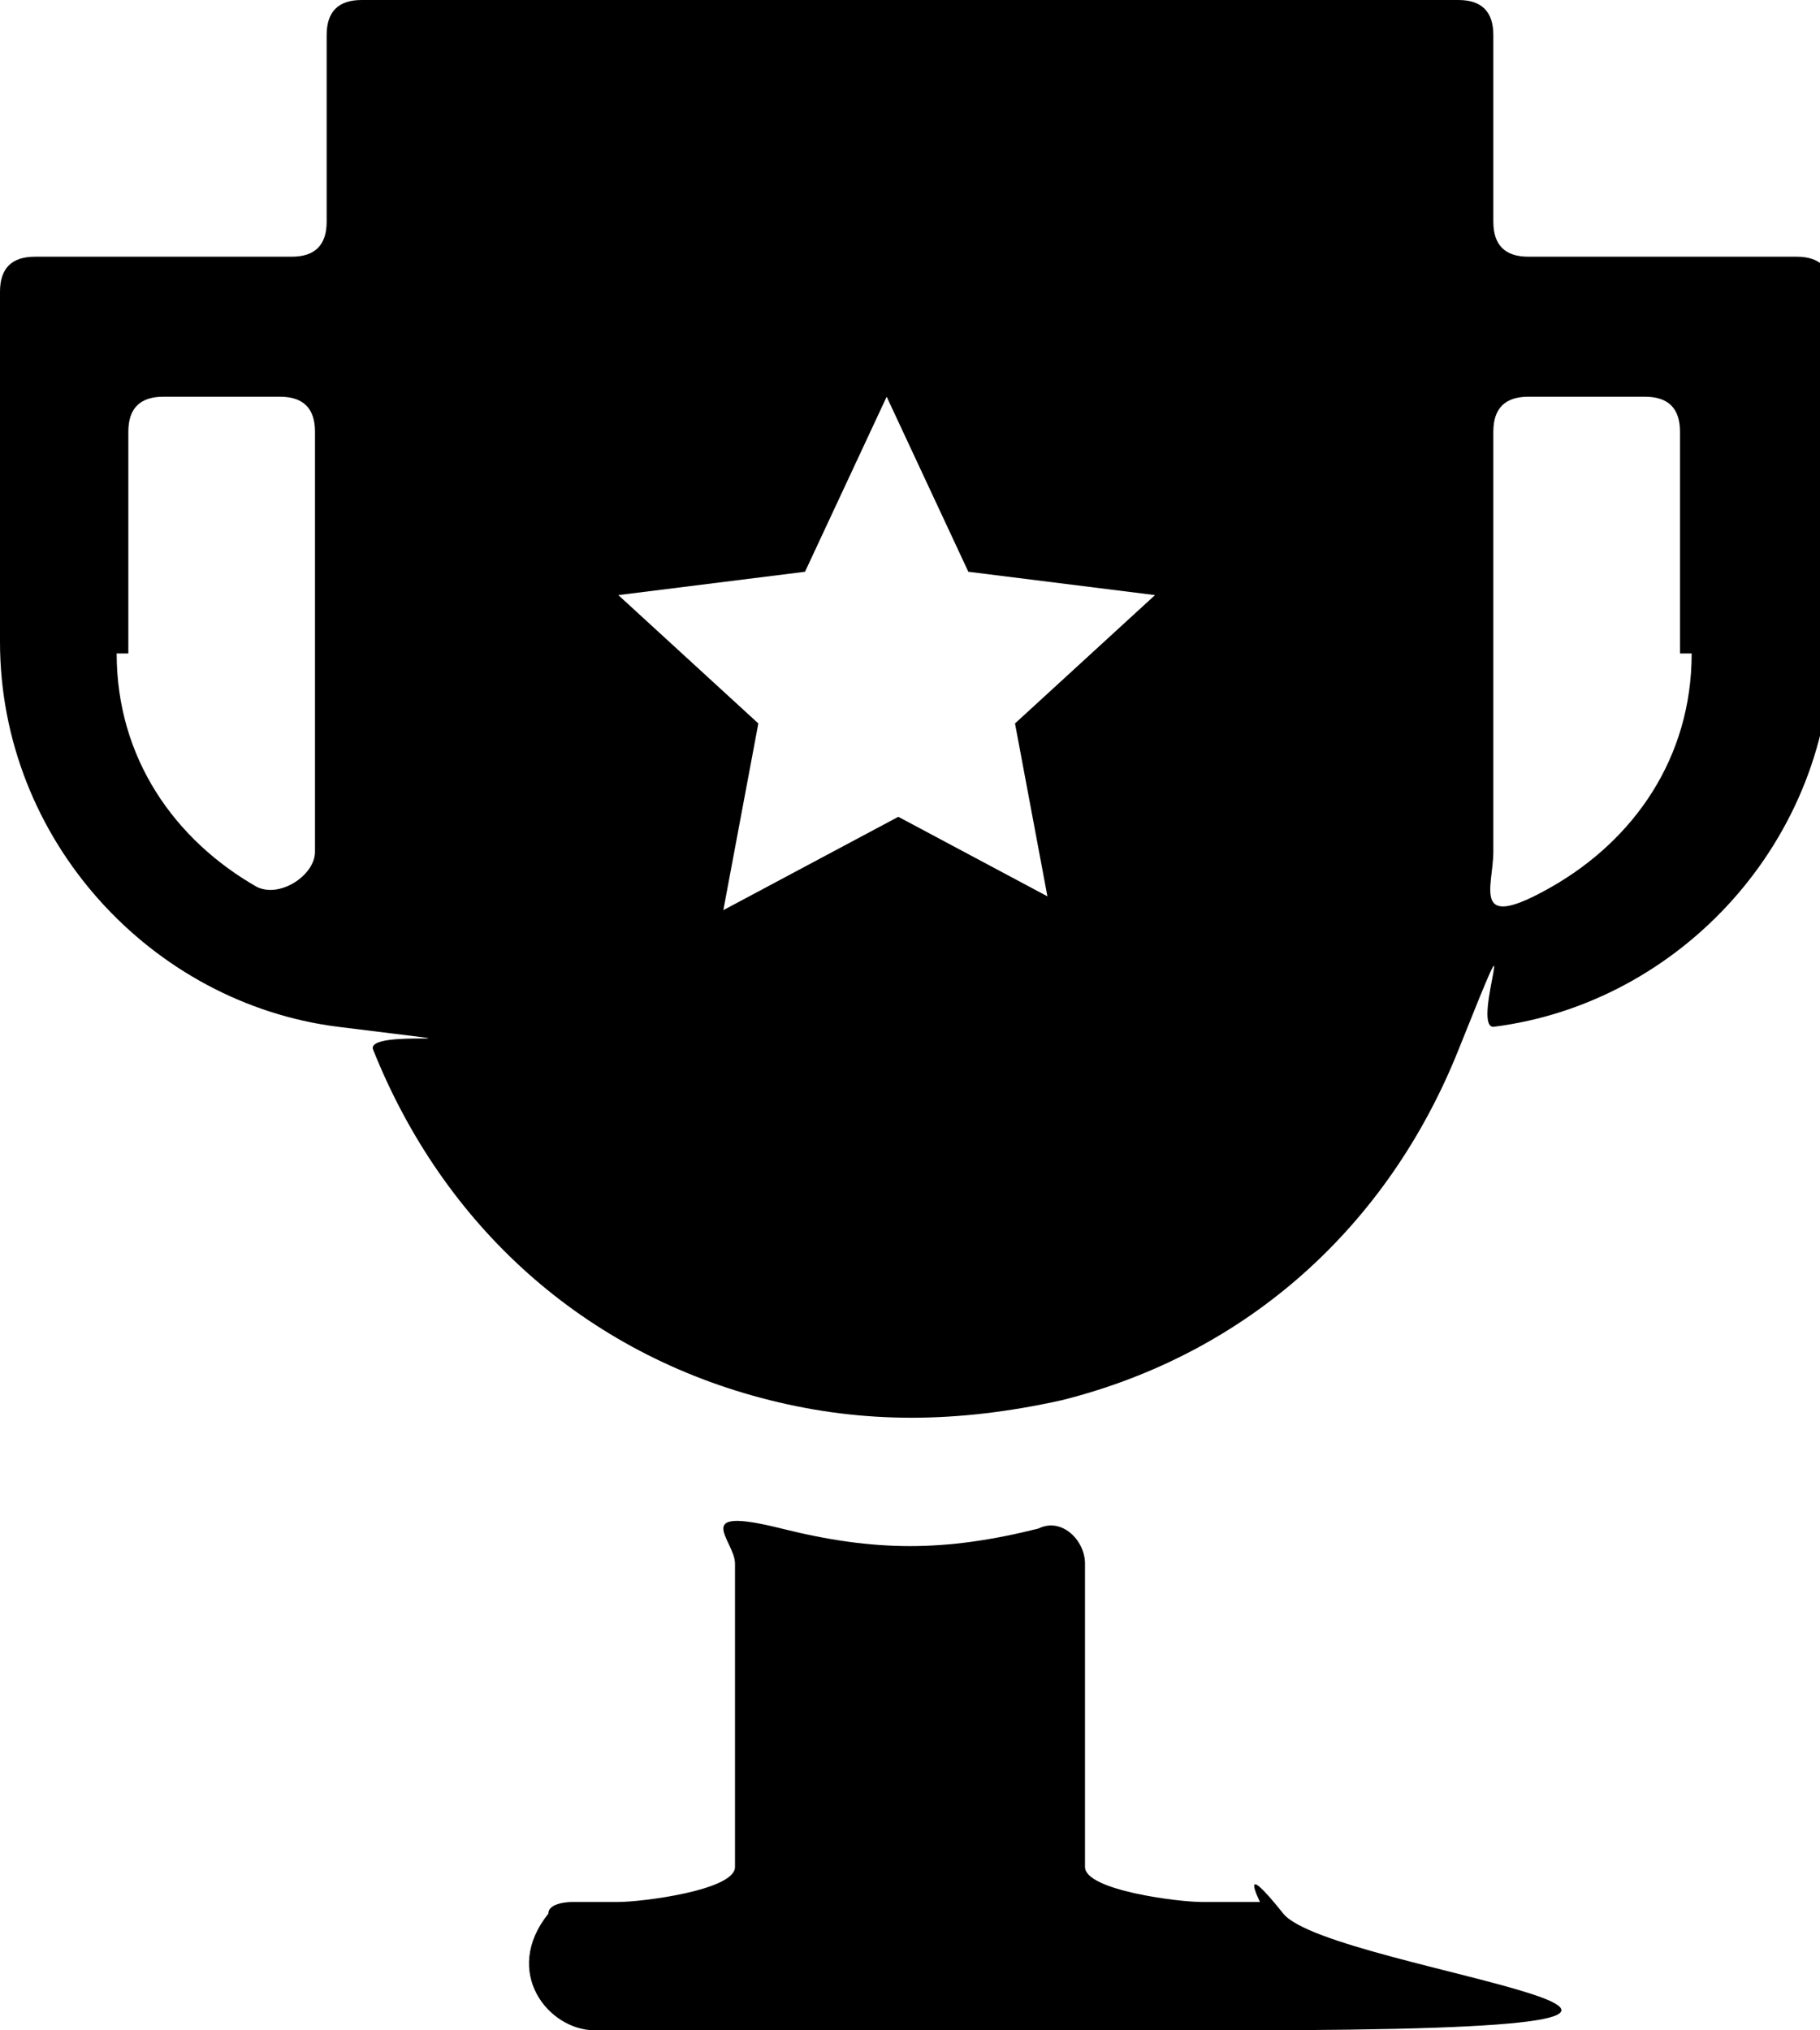
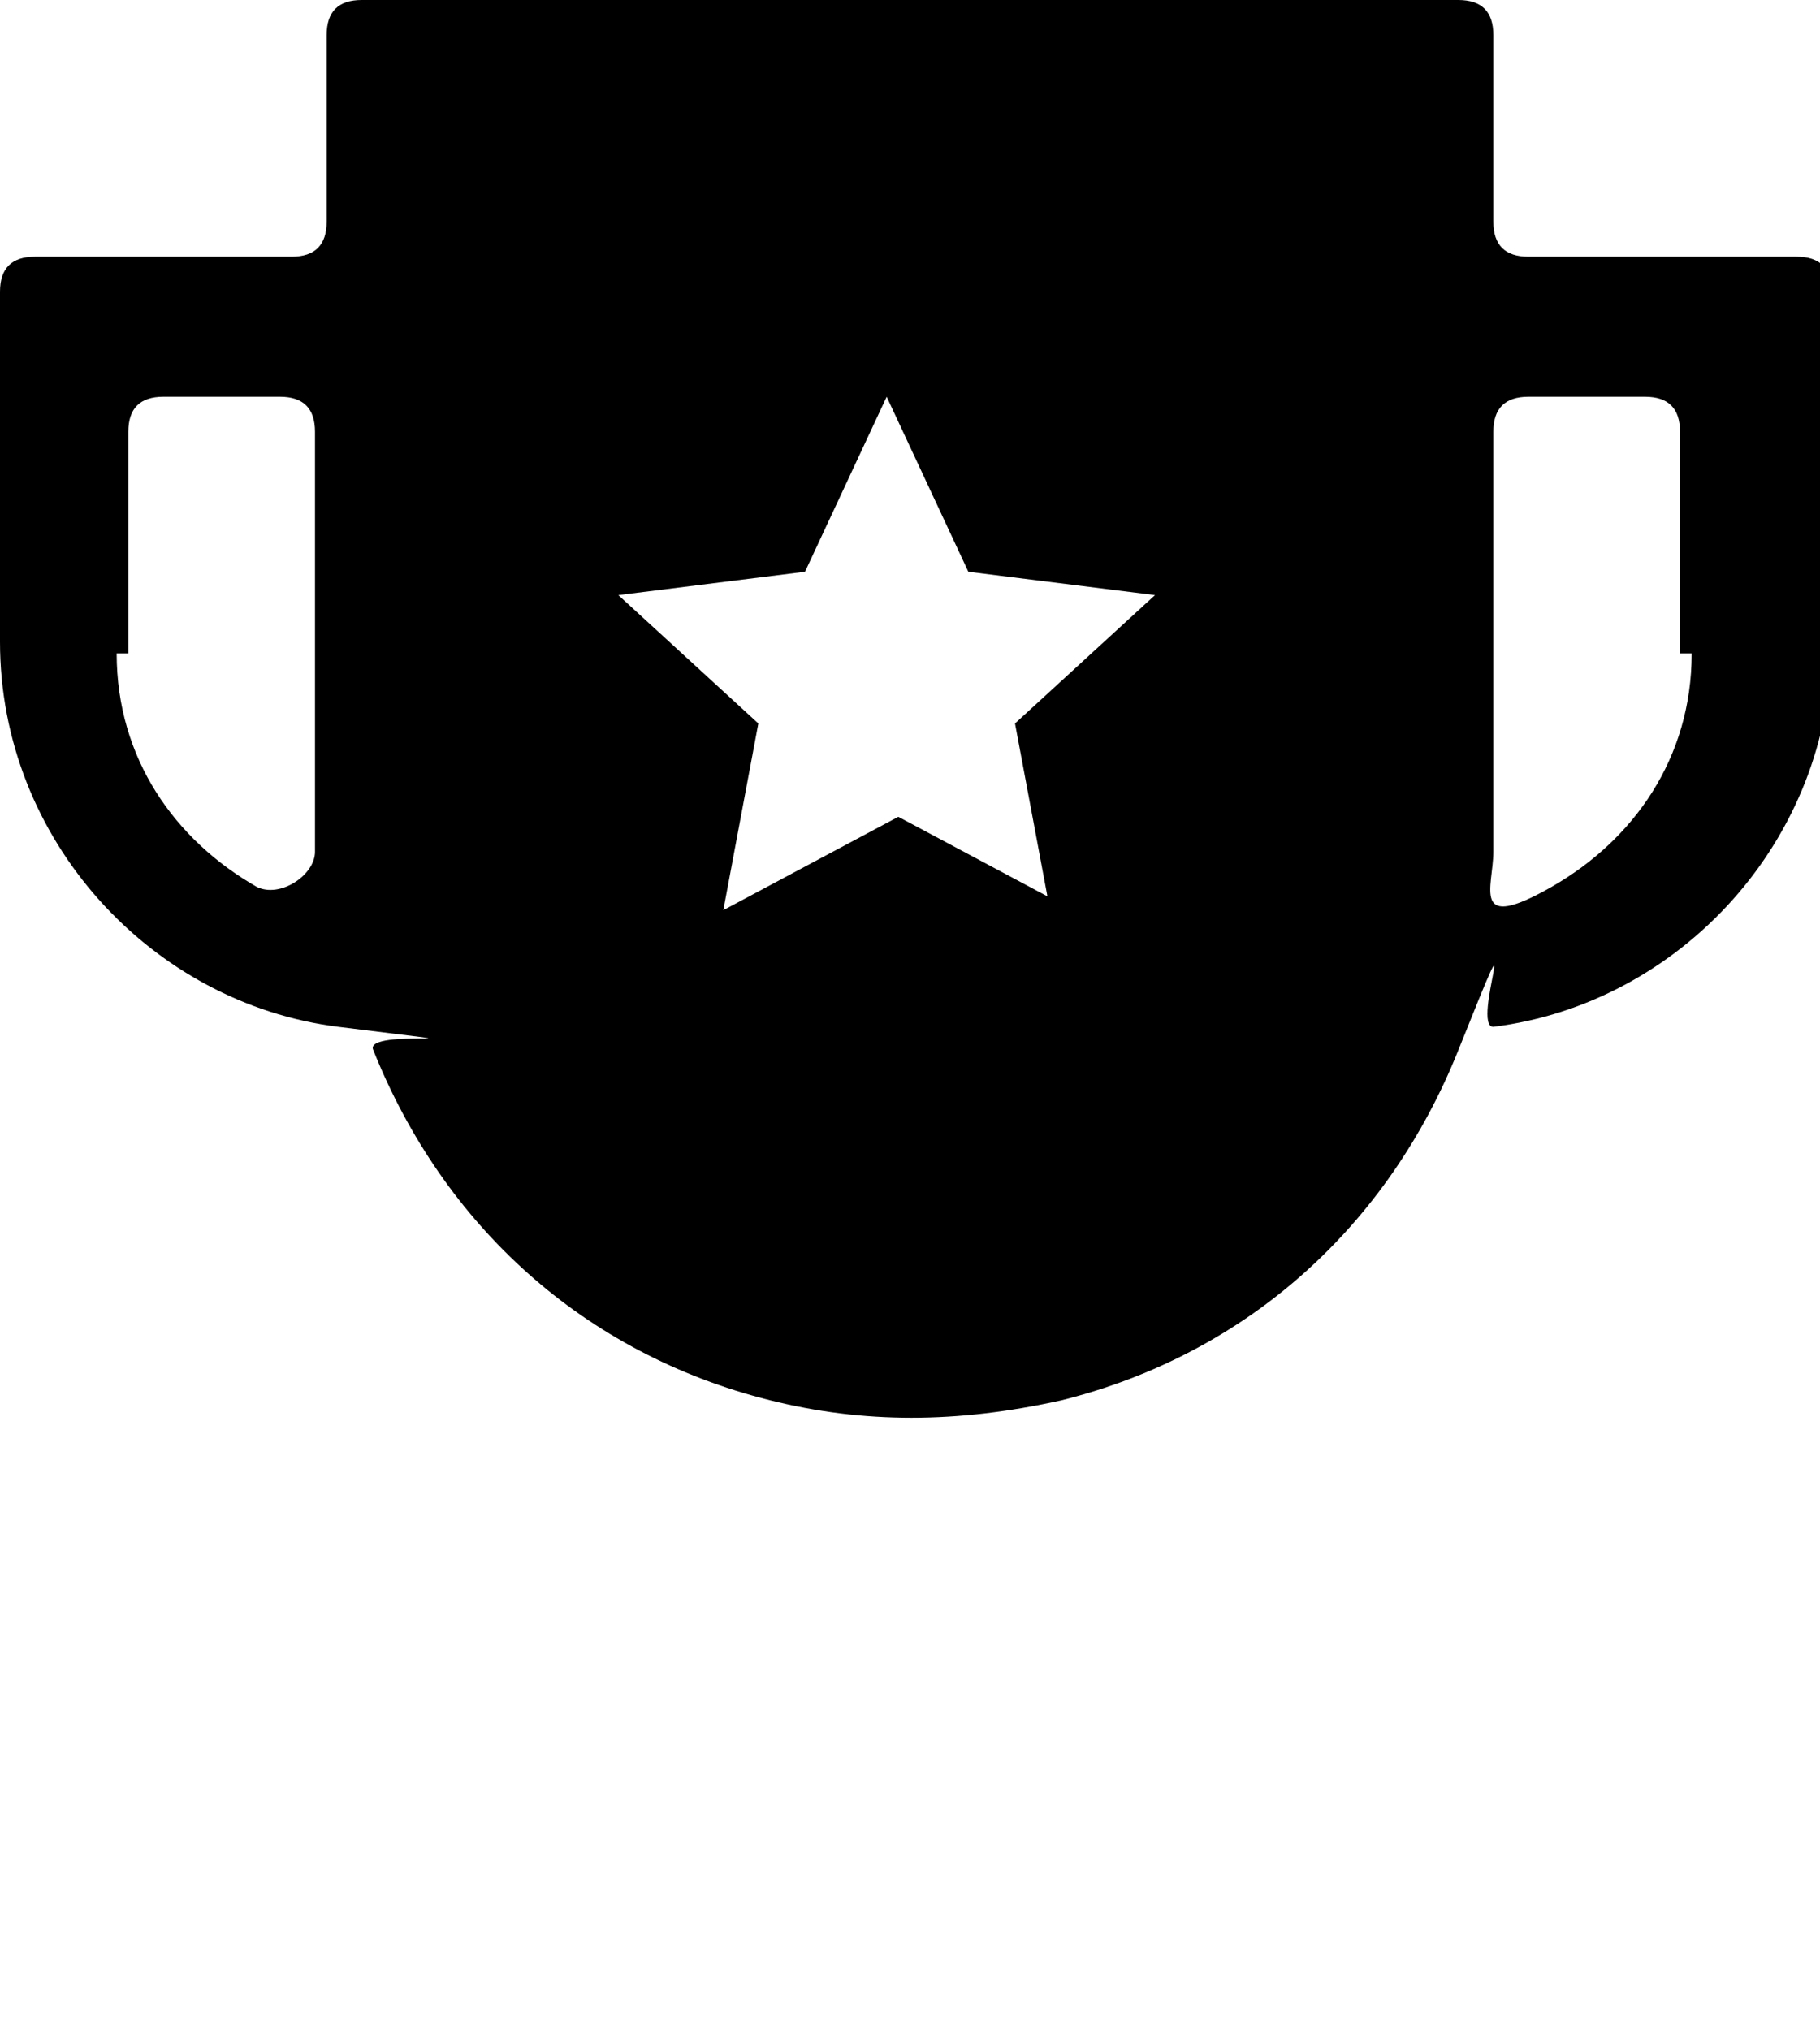
<svg xmlns="http://www.w3.org/2000/svg" id="uuid-b99303ae-02ff-482f-82fb-dda745d56c91" viewBox="0 0 15.6 17.4">
  <g id="uuid-5cc12612-ba56-4b25-8ee0-82ae2ec9c379">
    <path d="M15.2,2.2h-2.1c-.2,0-.3-.1-.3-.3V.3c0-.2-.1-.3-.3-.3H3.1c-.2,0-.3.1-.3.3v1.6c0,.2-.1.3-.3.3H.3c-.2,0-.3.1-.3.3v3c0,1.7,1.3,3.1,2.9,3.3s.2,0,.3.2c.6,1.5,1.8,2.6,3.4,3,.8.2,1.6.2,2.5,0,1.6-.4,2.8-1.5,3.4-3s.1-.2.3-.2c1.6-.2,2.9-1.6,2.9-3.3v-3c0-.2-.1-.3-.3-.3ZM1.1,5.6v-1.9c0-.2.1-.3.3-.3h1c.2,0,.3.1.3.3v3.6h0c0,.2-.3.4-.5.3-.7-.4-1.2-1.1-1.2-2ZM14.5,5.6c0,.9-.5,1.6-1.2,2s-.5,0-.5-.3h0v-3.6c0-.2.1-.3.3-.3h1c.2,0,.3.1.3.3v1.9ZM9.2,7.8l-1.5-.8-1.5.8.3-1.6-1.2-1.1,1.6-.2.7-1.5.7,1.5,1.6.2-1.2,1.1.3,1.6Z" />
-     <path d="M10.7,16.3h-.4c-.2,0-1-.1-1-.3v-2.6c0-.2-.2-.4-.4-.3-.8.2-1.4.2-2.2,0s-.4.1-.4.3v2.6c0,.2-.8.3-1,.3h-.4c0,0-.2,0-.2.1-.4.5,0,1,.4,1s-.3,0,5.5,0,.8-.5.4-1-.2-.1-.2-.1Z" />
  </g>
</svg>